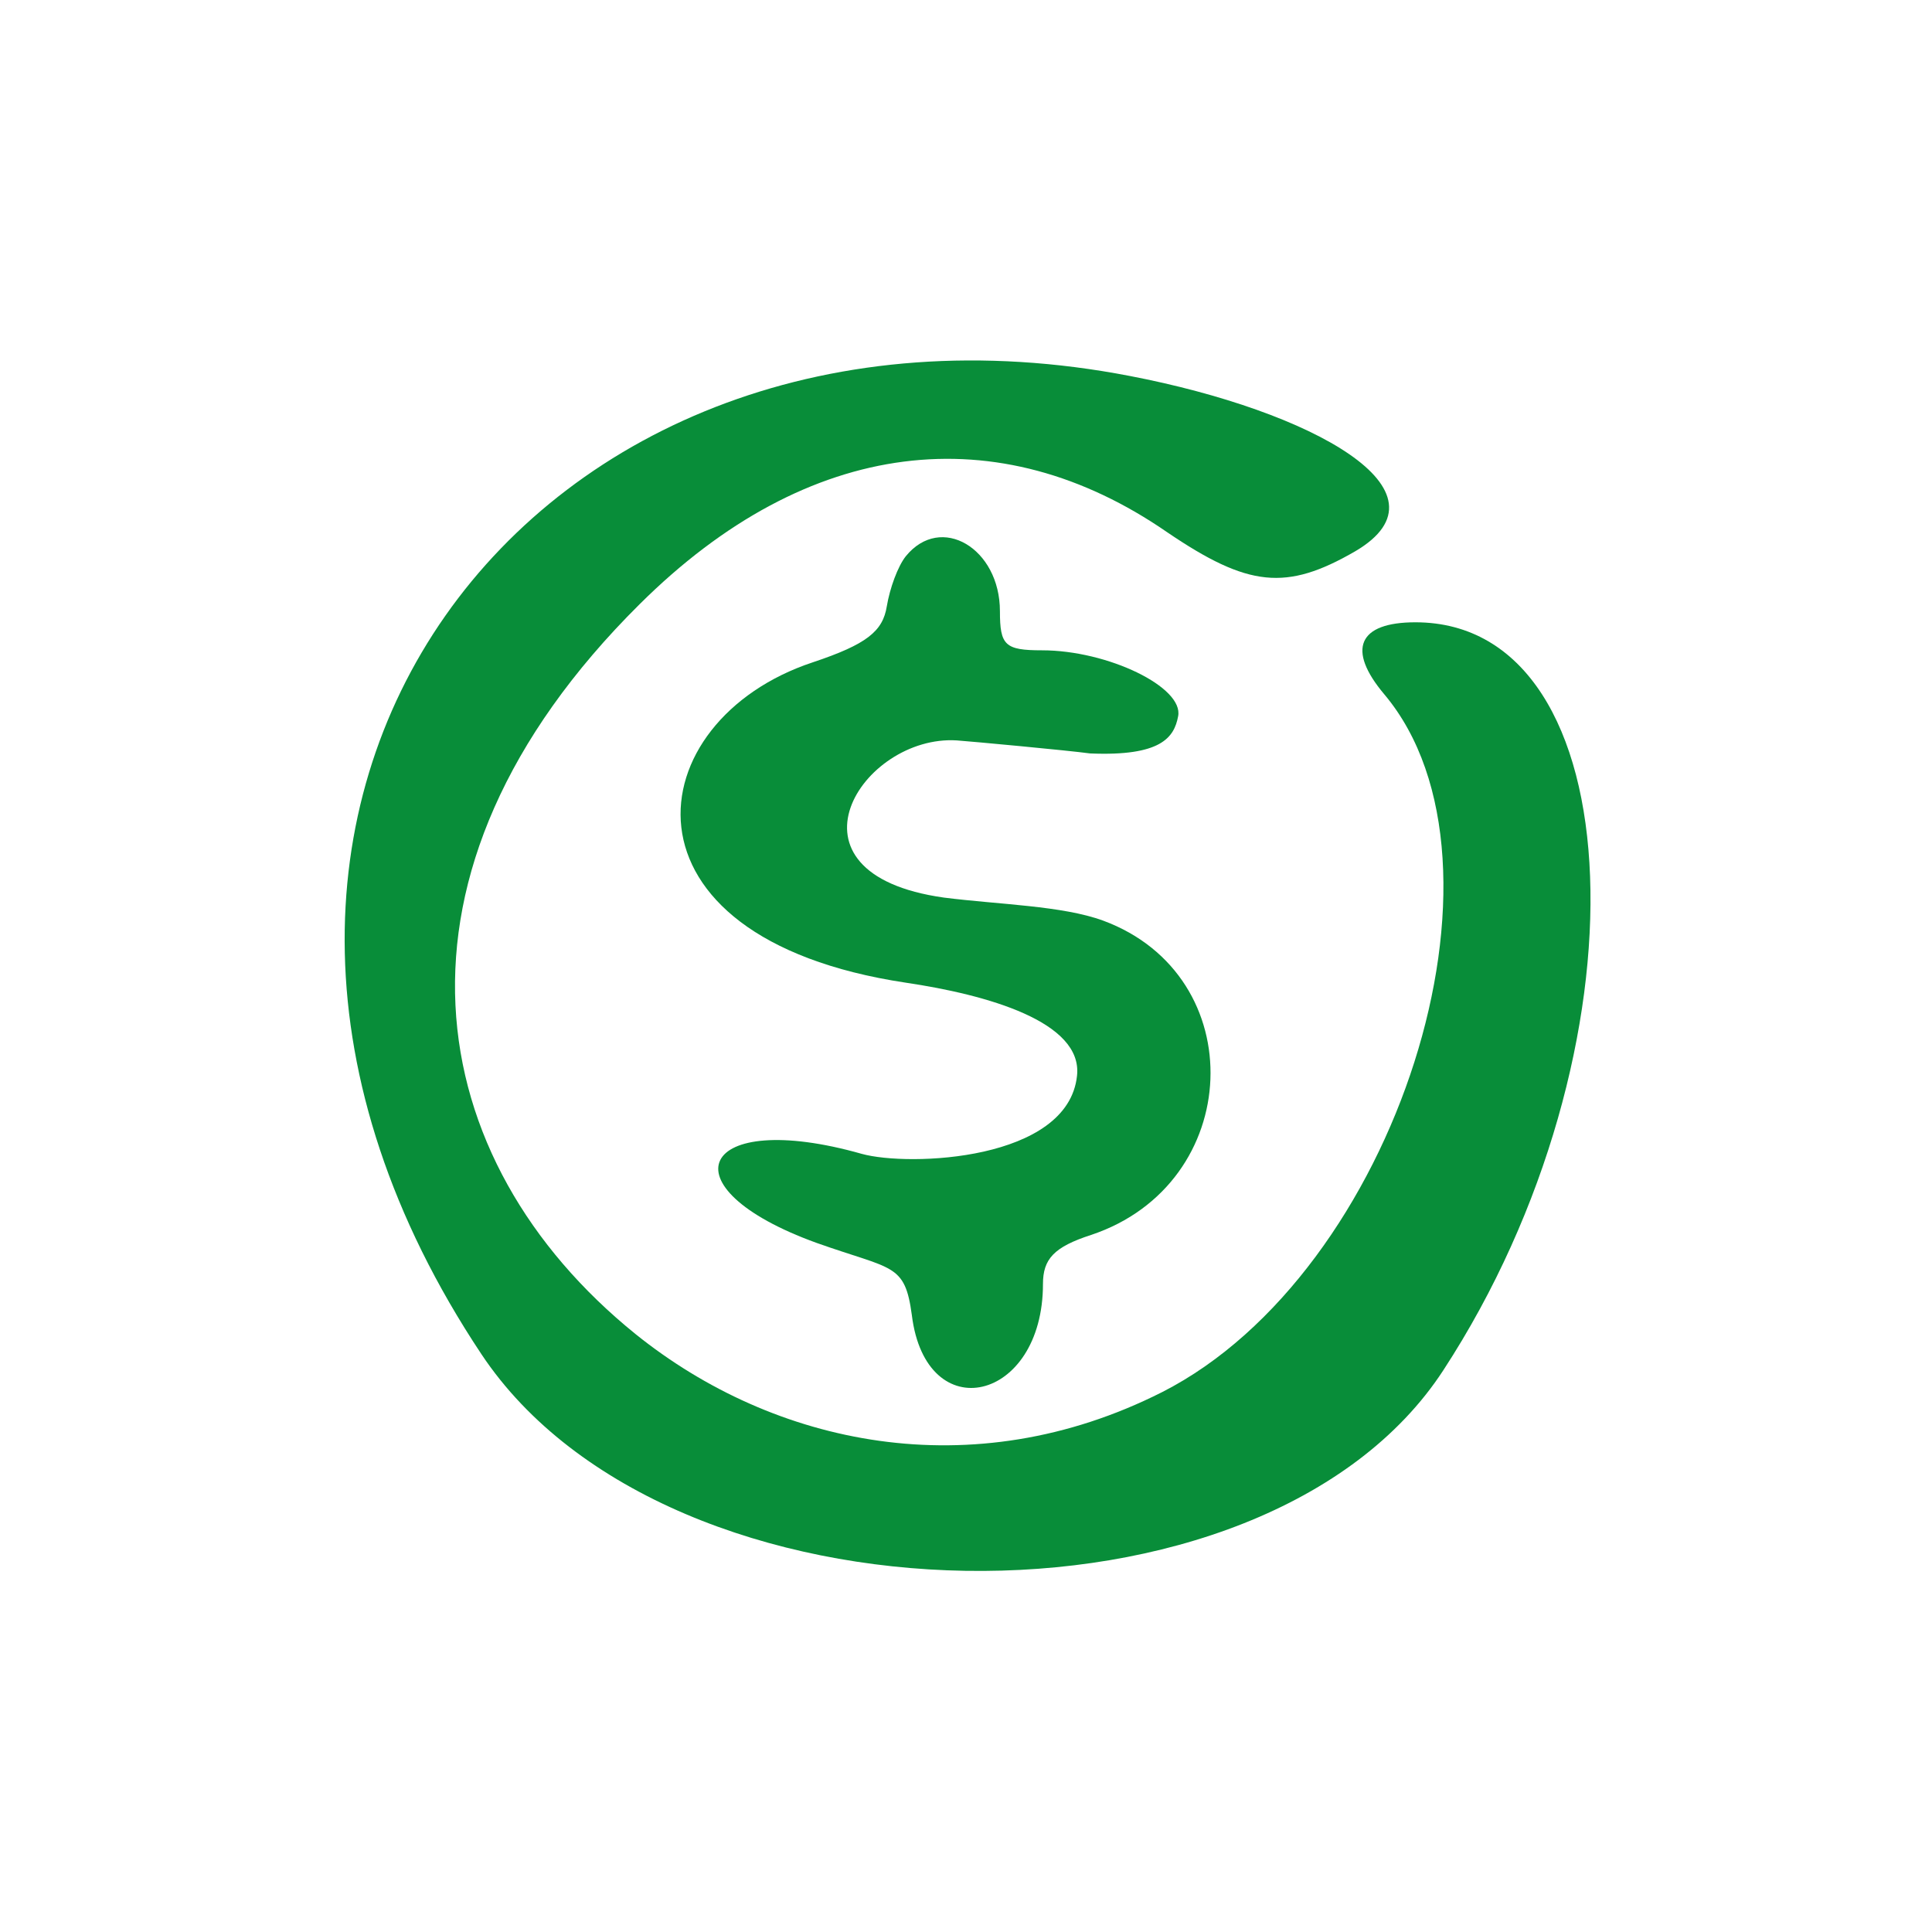
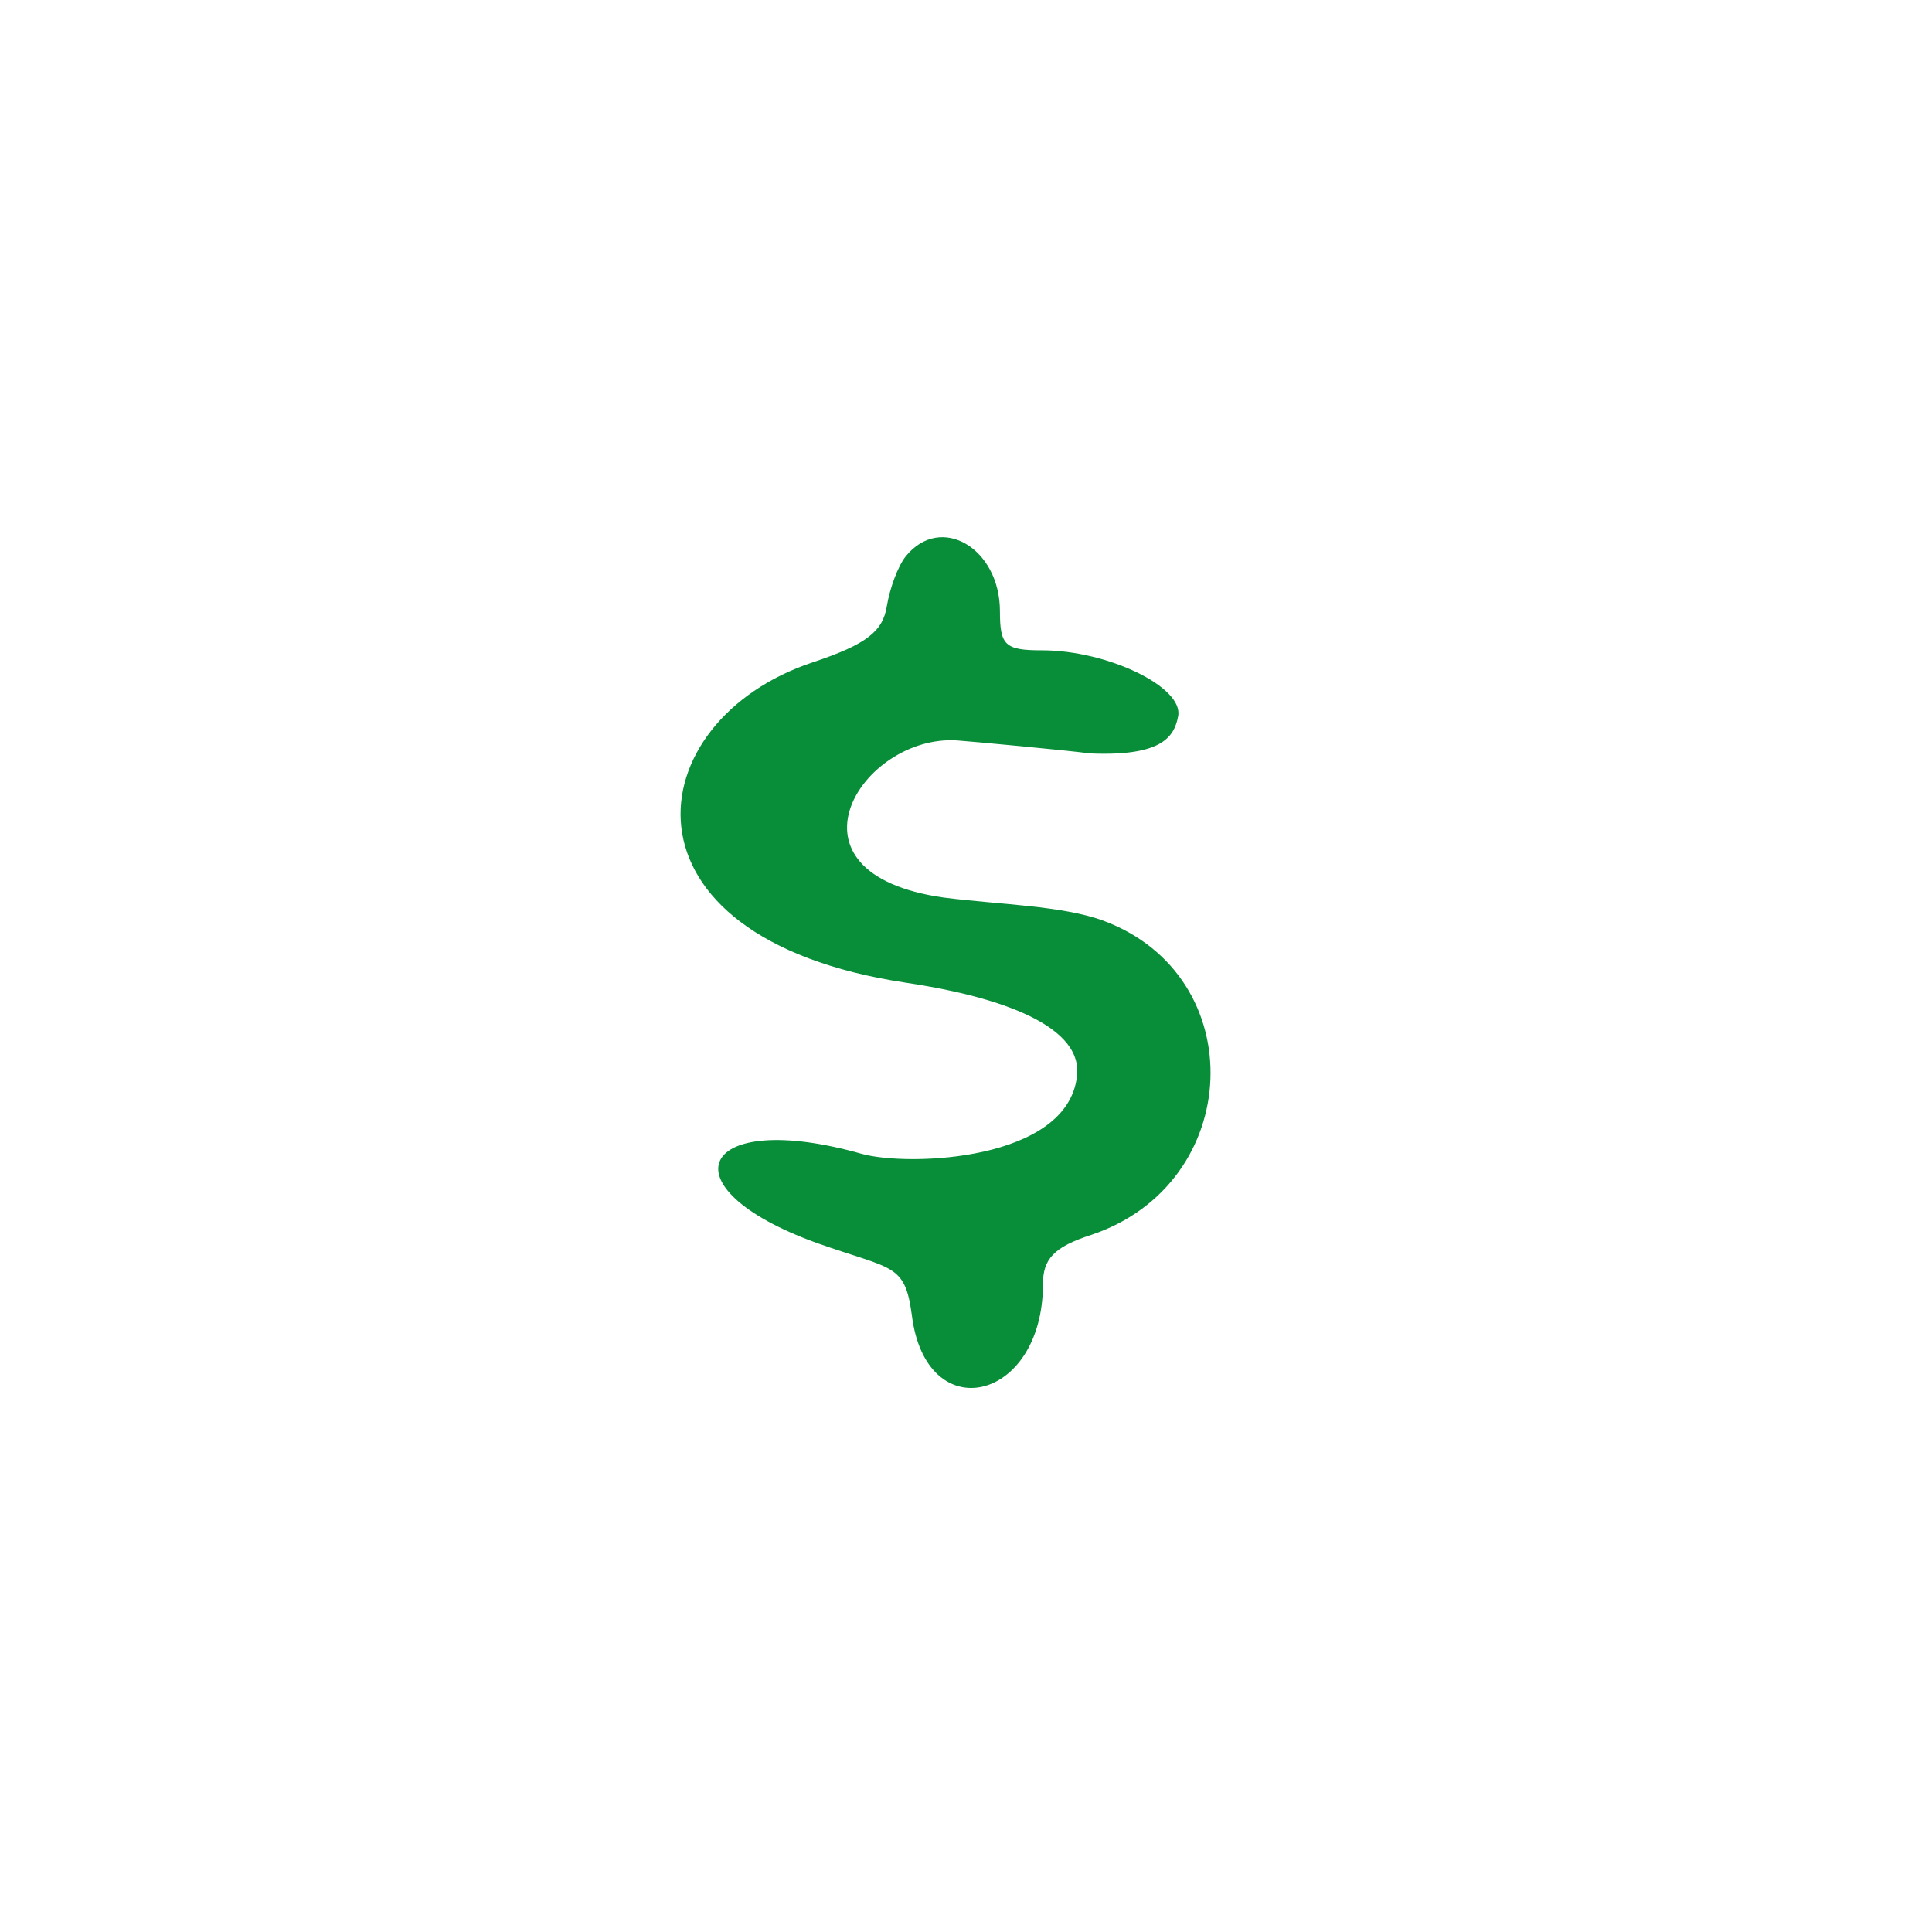
<svg xmlns="http://www.w3.org/2000/svg" width="80" height="80" viewBox="0 0 80 80" fill="none">
-   <path d="M58.608 25.768C56.245 25.768 55.748 26.887 57.323 28.753C63.209 35.758 57.82 52.712 48.12 57.645C40.244 61.625 32.036 59.842 26.316 55.241C17.445 48.07 15.248 36.173 26.482 25.022C33.487 18.058 41.364 17.229 48.328 22.037C51.685 24.317 53.26 24.483 56.121 22.825C60.349 20.337 54.338 17.021 46.794 15.57C22.129 10.803 4.802 33.312 19.932 56.07C27.684 67.718 52.349 68.133 59.769 56.733C68.391 43.51 67.728 25.768 58.608 25.768Z" fill="#088D39" />
  <path d="M35.684 47.779C28.969 45.872 27.394 49.147 33.819 51.468C36.969 52.587 37.467 52.297 37.757 54.453C38.337 59.178 43.187 58.059 43.187 53.168C43.187 52.132 43.643 51.634 45.177 51.137C51.519 49.023 51.851 40.4 45.675 38.12C43.975 37.499 41.364 37.457 39.084 37.167C31.995 36.172 35.684 30.41 39.622 30.659C40.203 30.7 44.224 31.073 45.136 31.198C48.079 31.322 48.618 30.535 48.783 29.664C49.032 28.462 45.882 26.928 43.146 26.928C41.612 26.928 41.405 26.721 41.405 25.311C41.405 22.7 38.959 21.249 37.508 23.032C37.177 23.446 36.845 24.358 36.721 25.104C36.555 26.14 35.892 26.679 33.653 27.426C26.399 29.83 25.114 38.825 37.508 40.691C40.866 41.188 44.845 42.307 44.597 44.546C44.224 48.069 37.633 48.318 35.684 47.779Z" fill="#088D39" />
</svg>